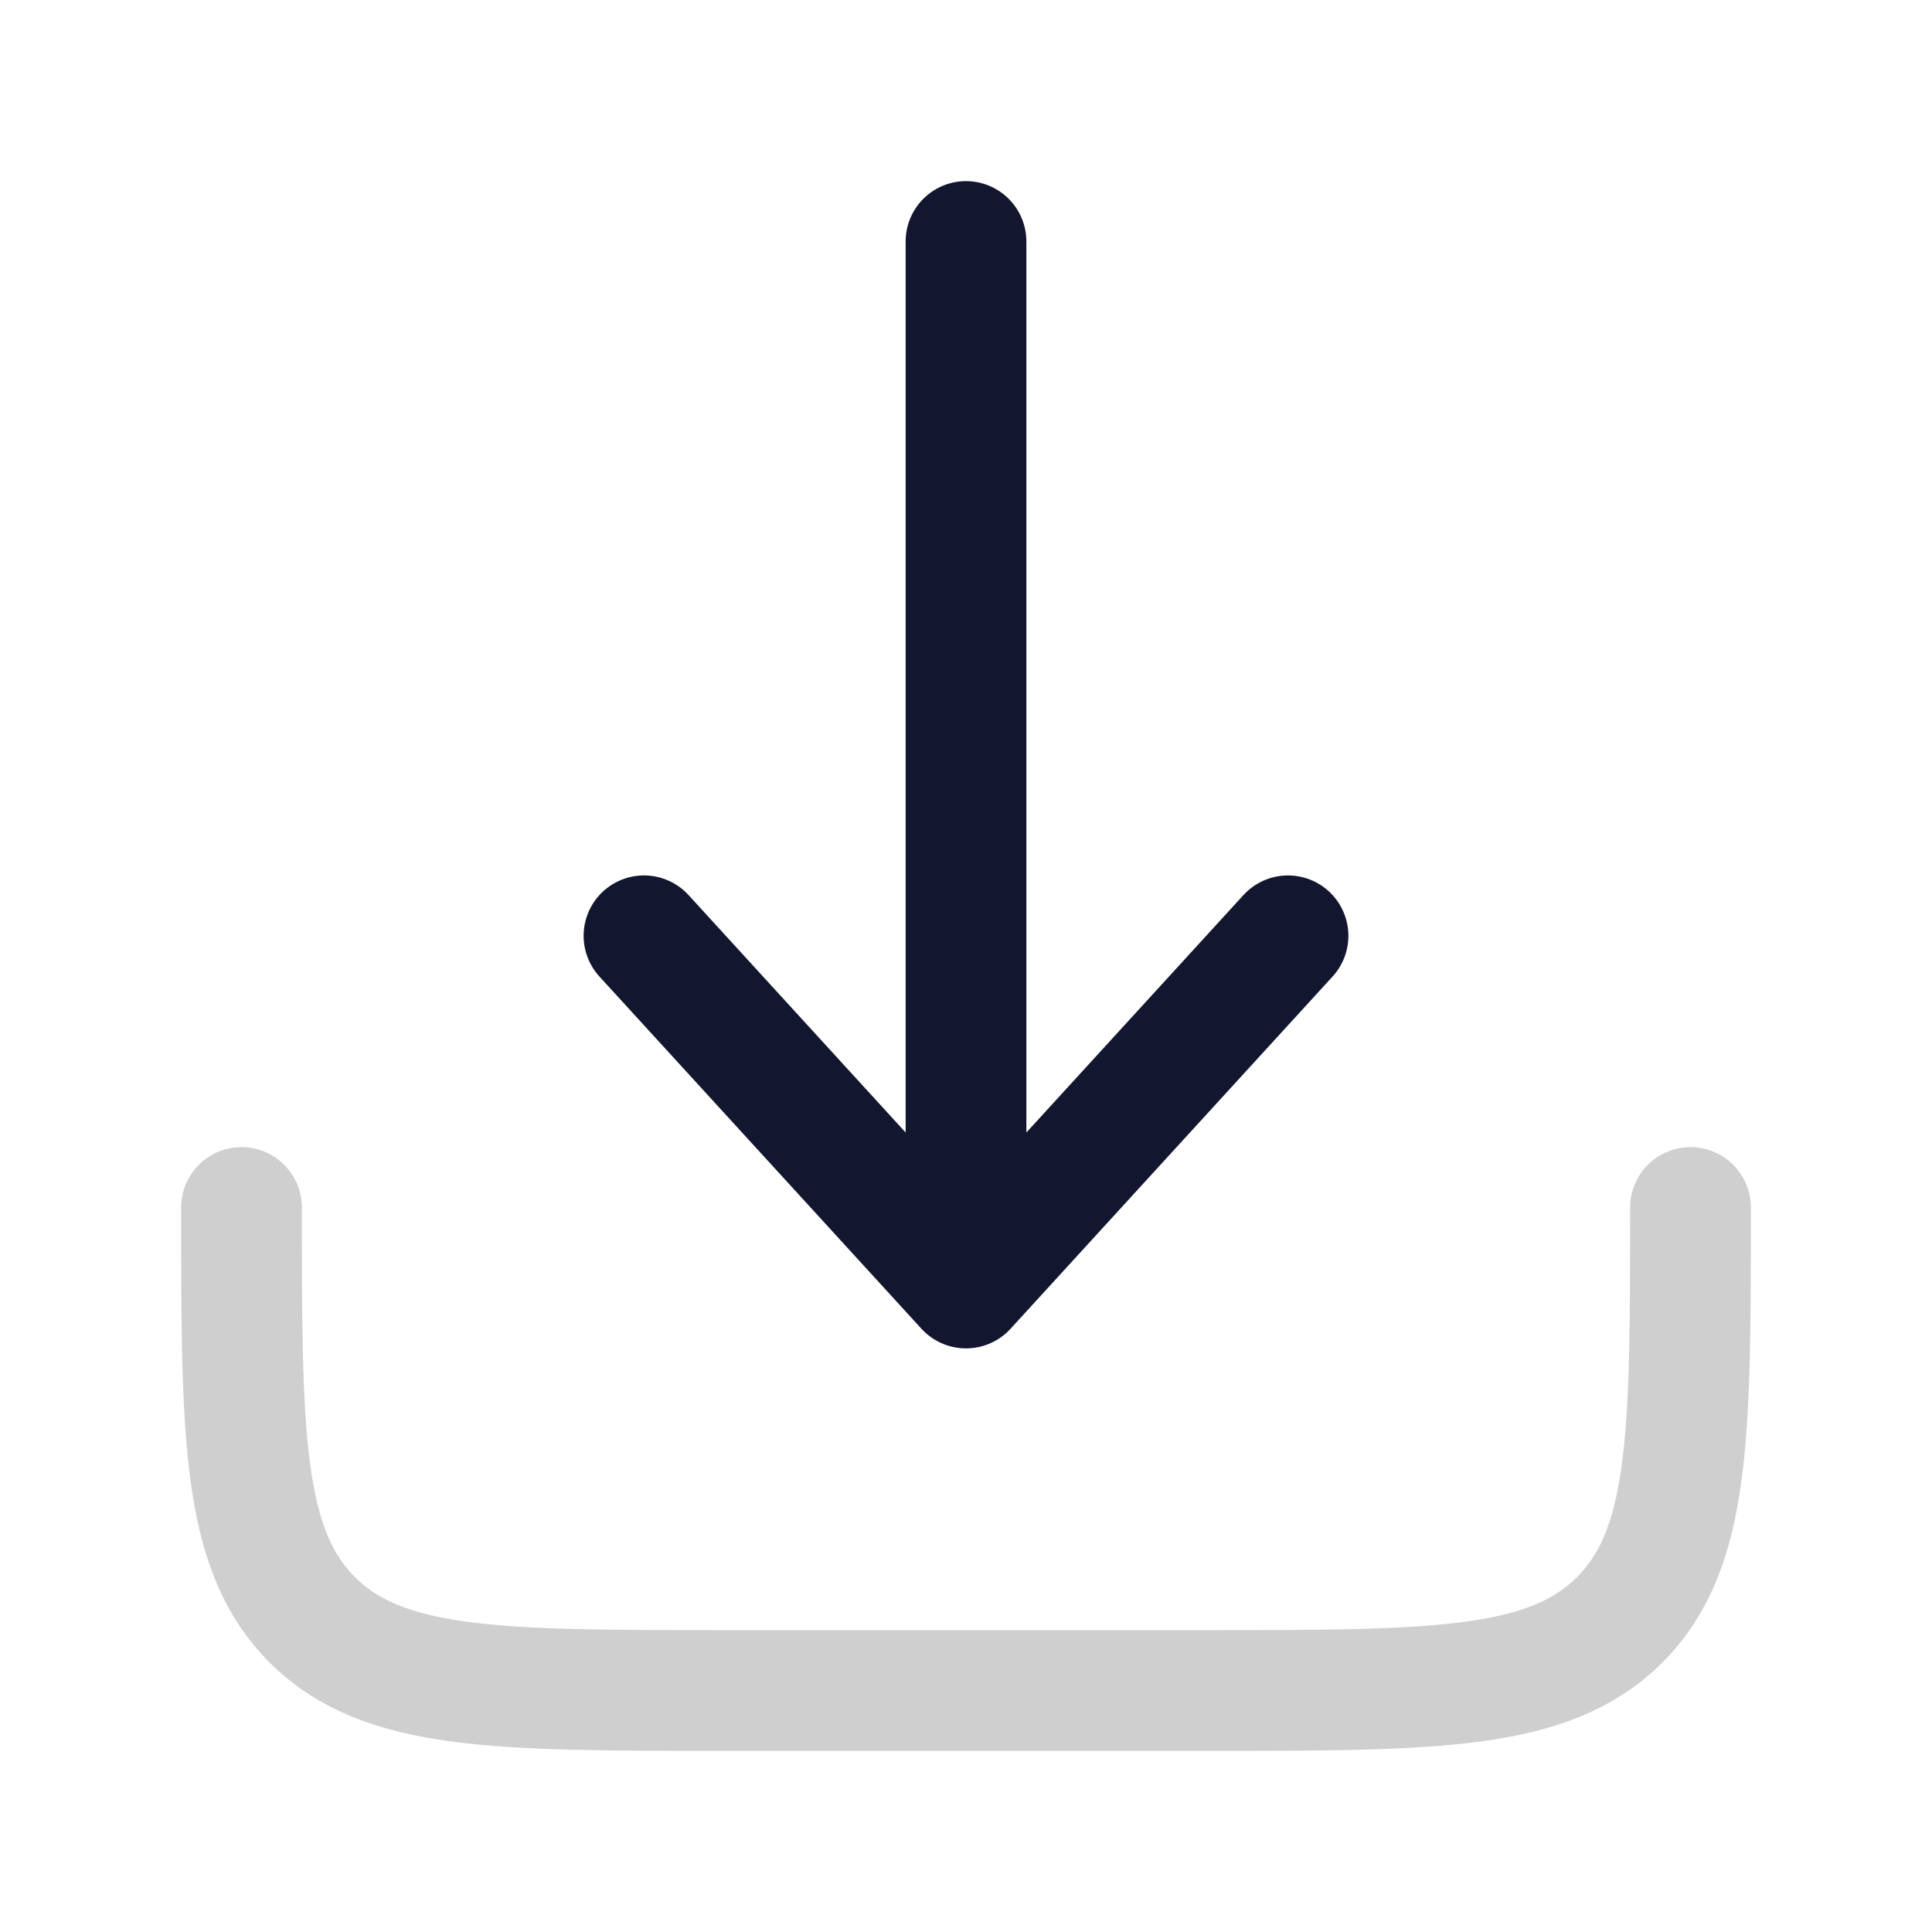
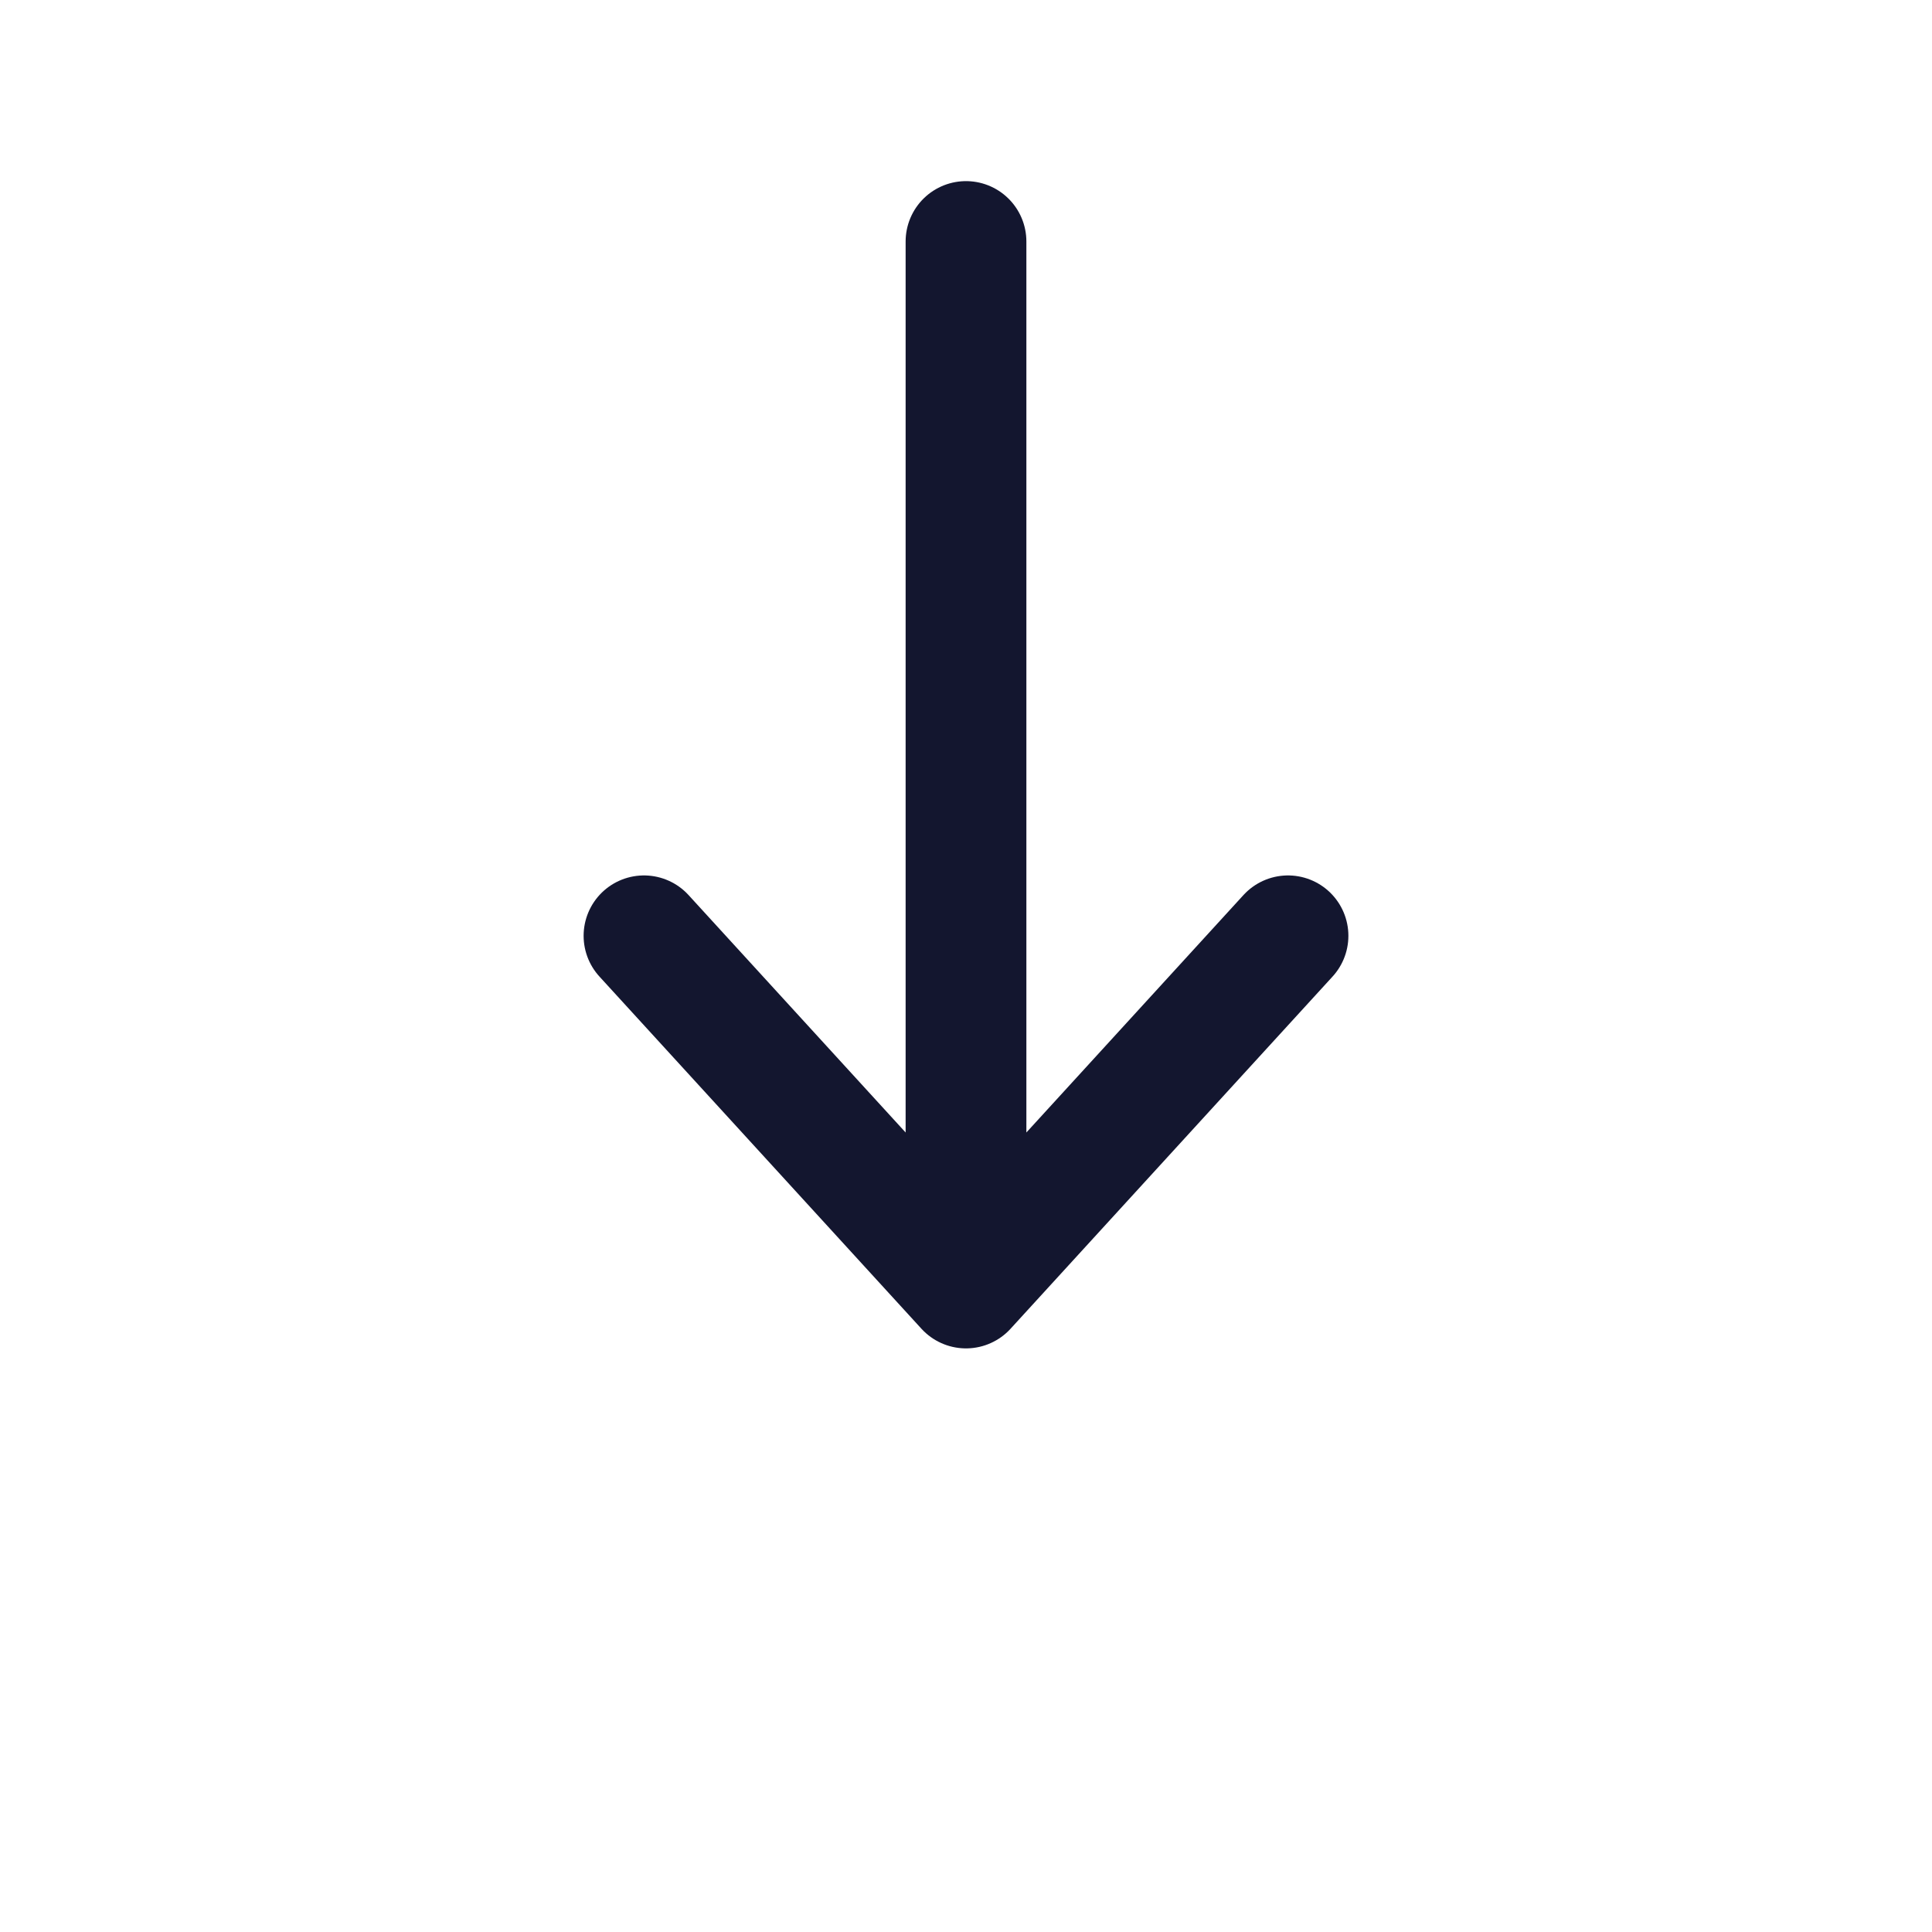
<svg xmlns="http://www.w3.org/2000/svg" width="70" height="70" viewBox="0 0 70 70" fill="none">
-   <path d="M8.75 43.75C8.75 51.999 8.75 56.124 11.313 58.687C13.876 61.25 18 61.25 26.25 61.25H43.75C51.999 61.25 56.124 61.25 58.687 58.687C61.25 56.124 61.25 51.999 61.25 43.75" stroke="#CFCFCF" stroke-width="4.375" stroke-linecap="round" stroke-linejoin="round" />
  <path d="M35 8.75V46.667M35 46.667L46.667 33.906M35 46.667L23.333 33.906" stroke="#13162F" stroke-width="4.375" stroke-linecap="round" stroke-linejoin="round" />
</svg>